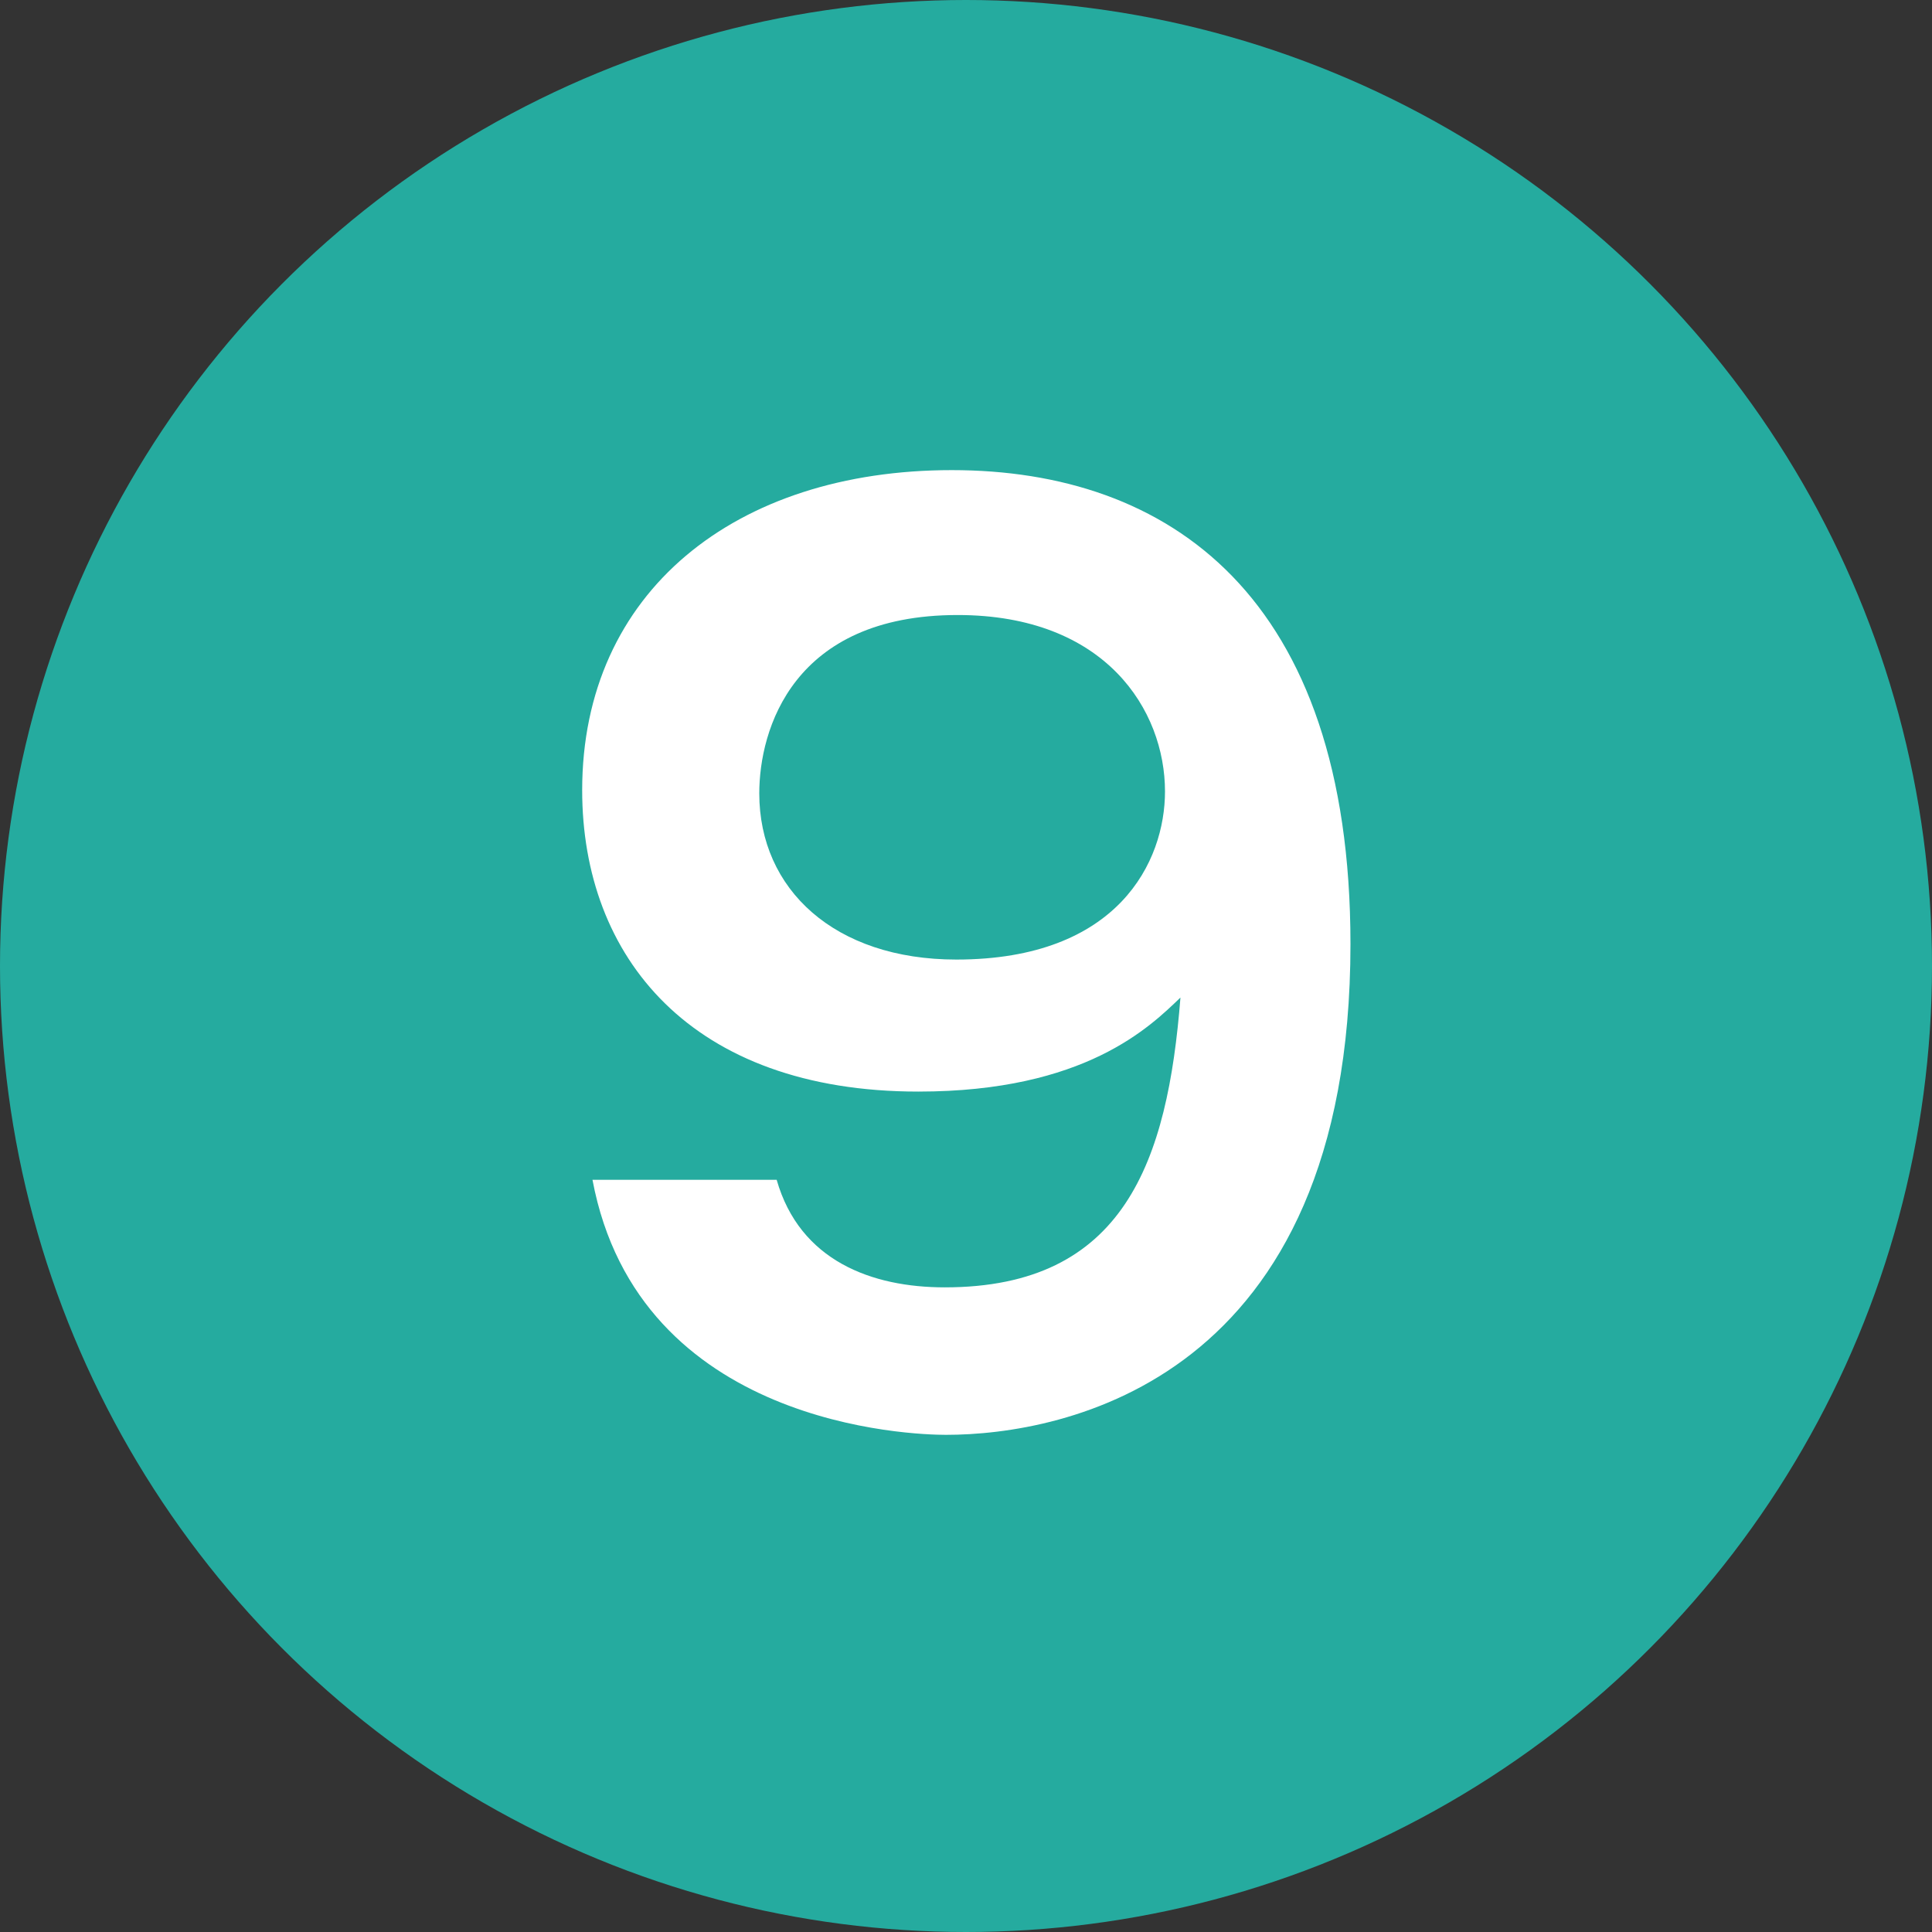
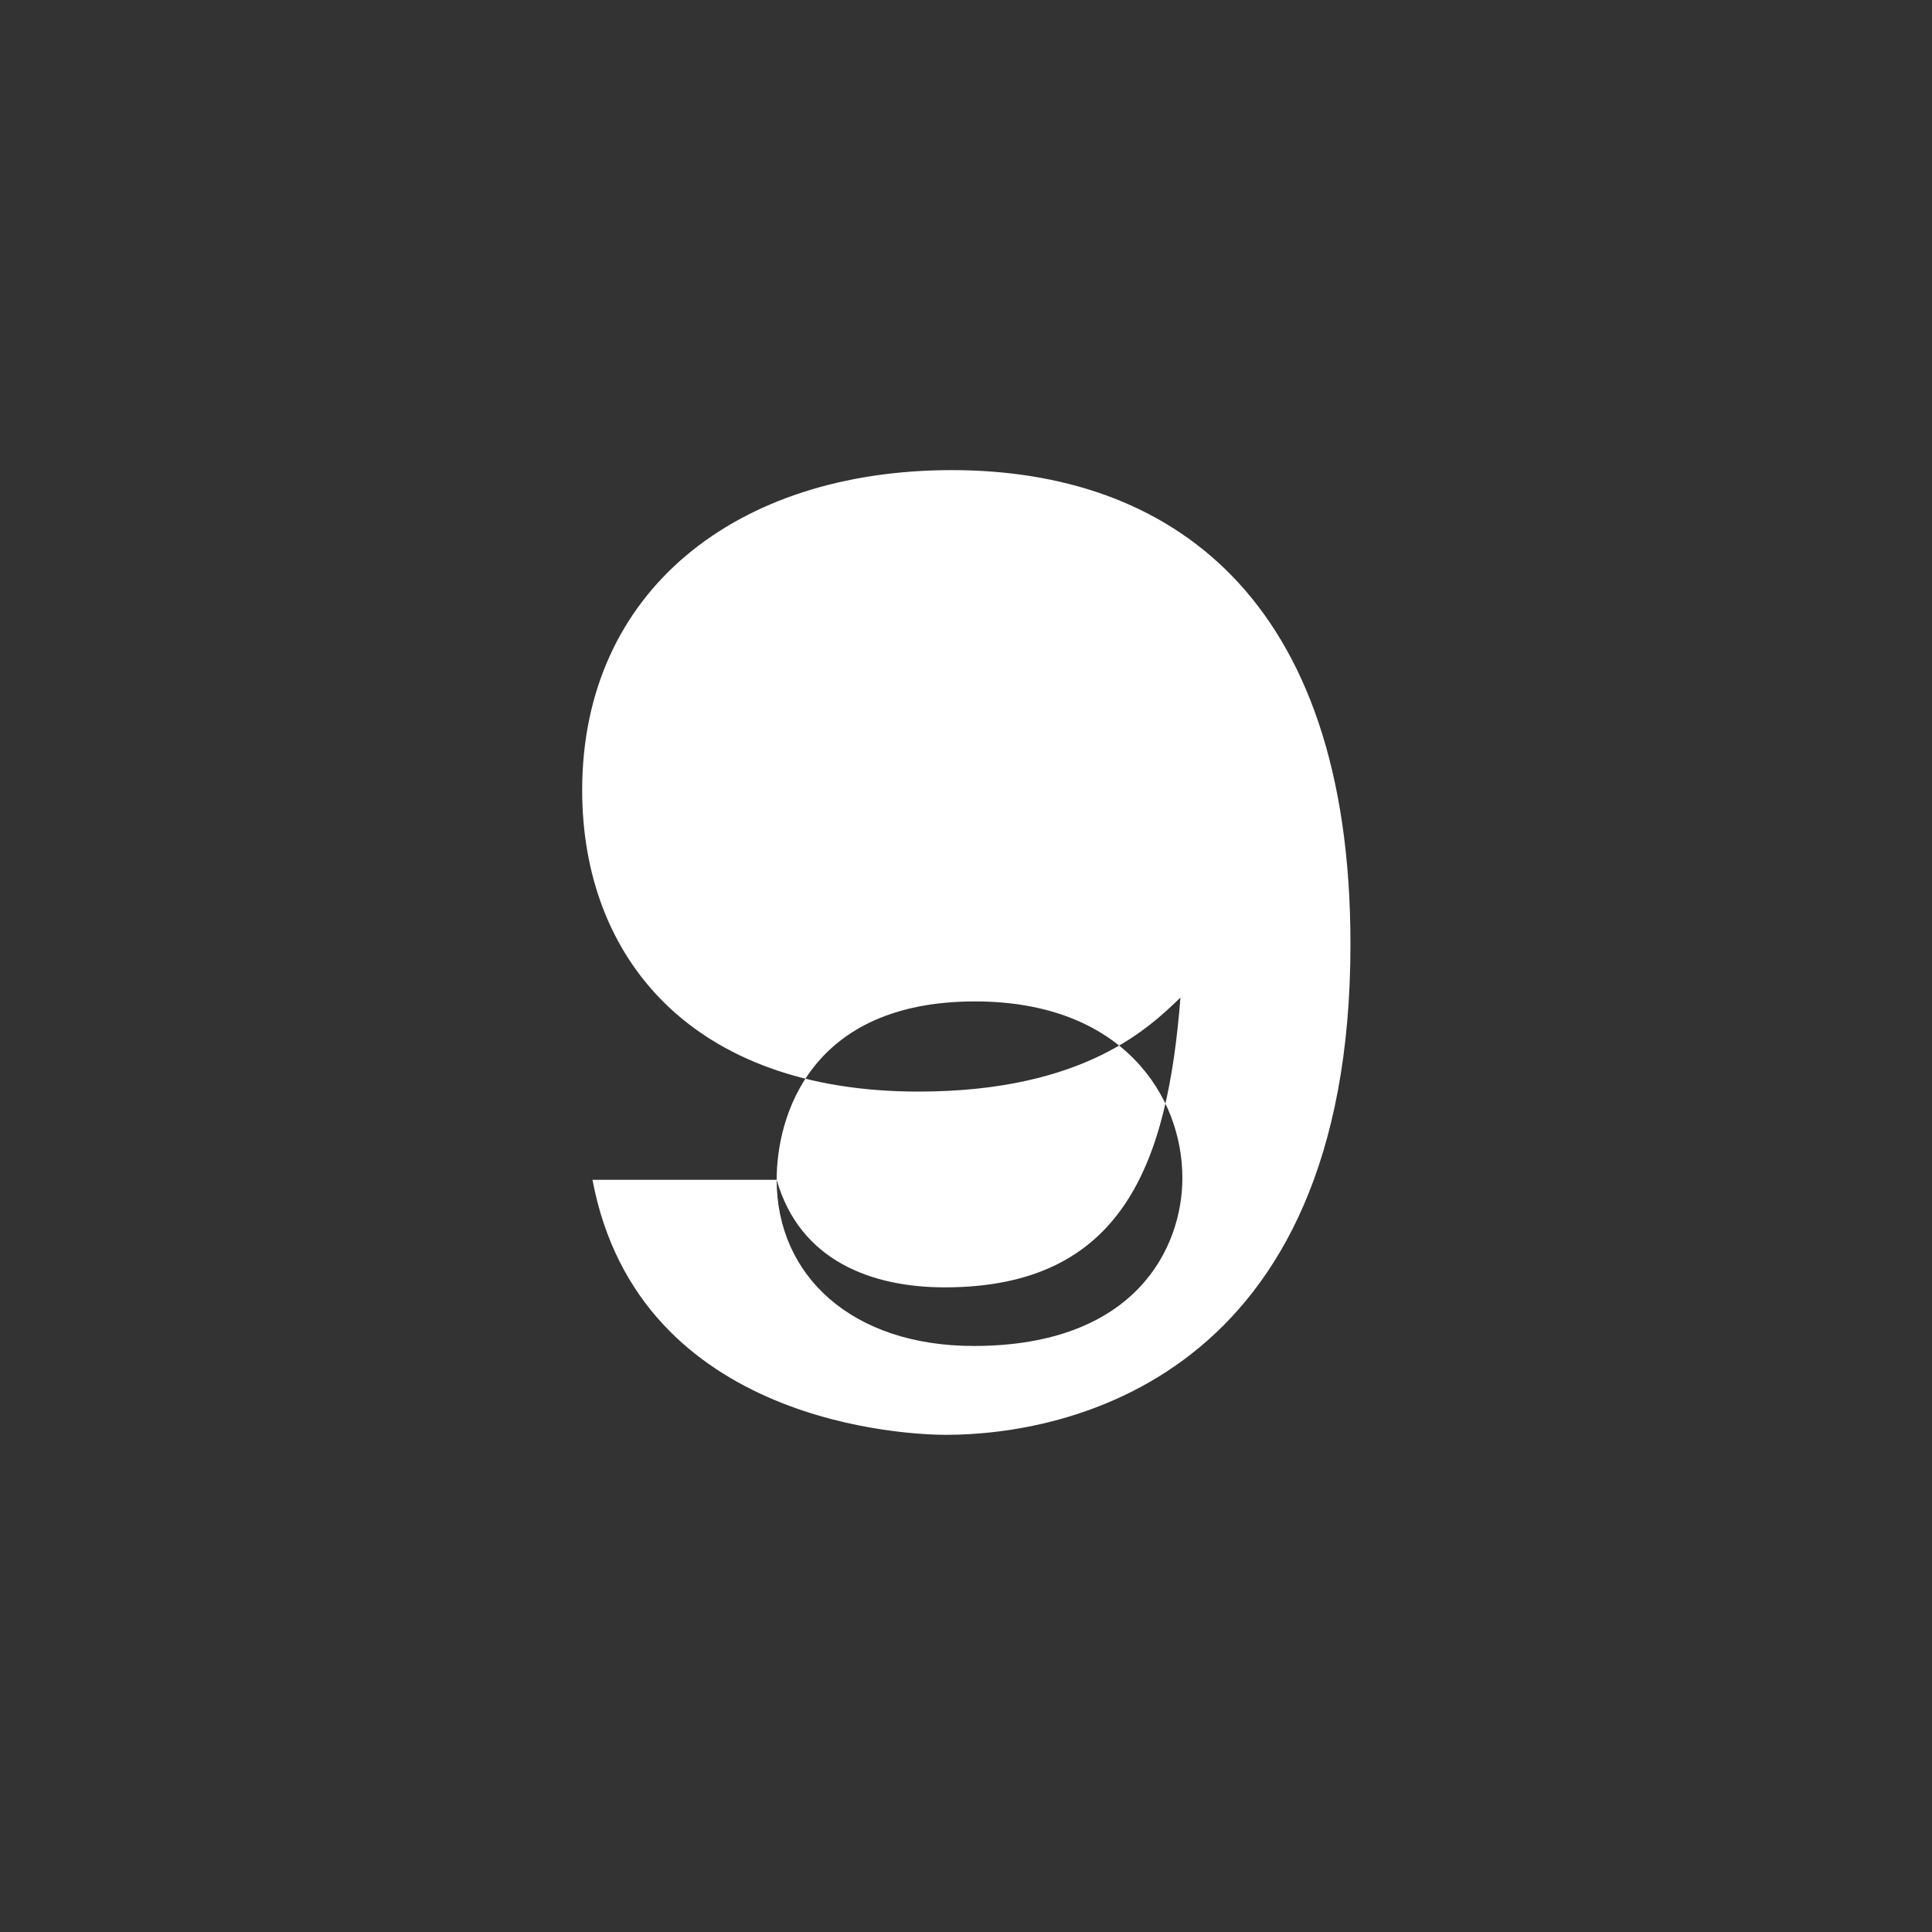
<svg xmlns="http://www.w3.org/2000/svg" id="_レイヤー_1" data-name="レイヤー 1" width="30" height="30" viewBox="0 0 30 30">
  <rect x="0" y="0" width="30" height="30" fill="#333333" stroke="none" />
  <defs>
    <style> .cls-1 { fill: #fff; } .cls-2 { fill: #25AB9F; } </style>
  </defs>
-   <circle class="cls-2" cx="15" cy="15" r="15" />
-   <path class="cls-1" d="M12.06,18.32c.36,1.26,1.48,1.67,2.61,1.67,2.79,0,3.46-1.96,3.66-4.5-.47,.45-1.48,1.46-4.07,1.46-3.53,0-5.22-2.09-5.22-4.68,0-3.08,2.38-4.97,5.74-4.97s6.19,1.94,6.19,7.36c0,6.79-4.47,7.62-6.28,7.62-.52,0-4.77-.13-5.49-3.96h2.86Zm-.27-6c0,1.49,1.17,2.58,3.06,2.58,2.52,0,3.24-1.53,3.24-2.61,0-1.26-.92-2.74-3.22-2.74-2.56,0-3.08,1.78-3.08,2.77Z" />
+   <path class="cls-1" d="M12.06,18.32c.36,1.26,1.48,1.67,2.61,1.67,2.79,0,3.46-1.96,3.66-4.5-.47,.45-1.48,1.46-4.07,1.46-3.53,0-5.22-2.09-5.22-4.68,0-3.08,2.38-4.97,5.74-4.97s6.19,1.94,6.19,7.36c0,6.79-4.47,7.62-6.28,7.62-.52,0-4.77-.13-5.49-3.96h2.86Zc0,1.49,1.17,2.58,3.06,2.58,2.52,0,3.24-1.53,3.24-2.61,0-1.26-.92-2.74-3.22-2.74-2.56,0-3.08,1.78-3.08,2.77Z" />
</svg>